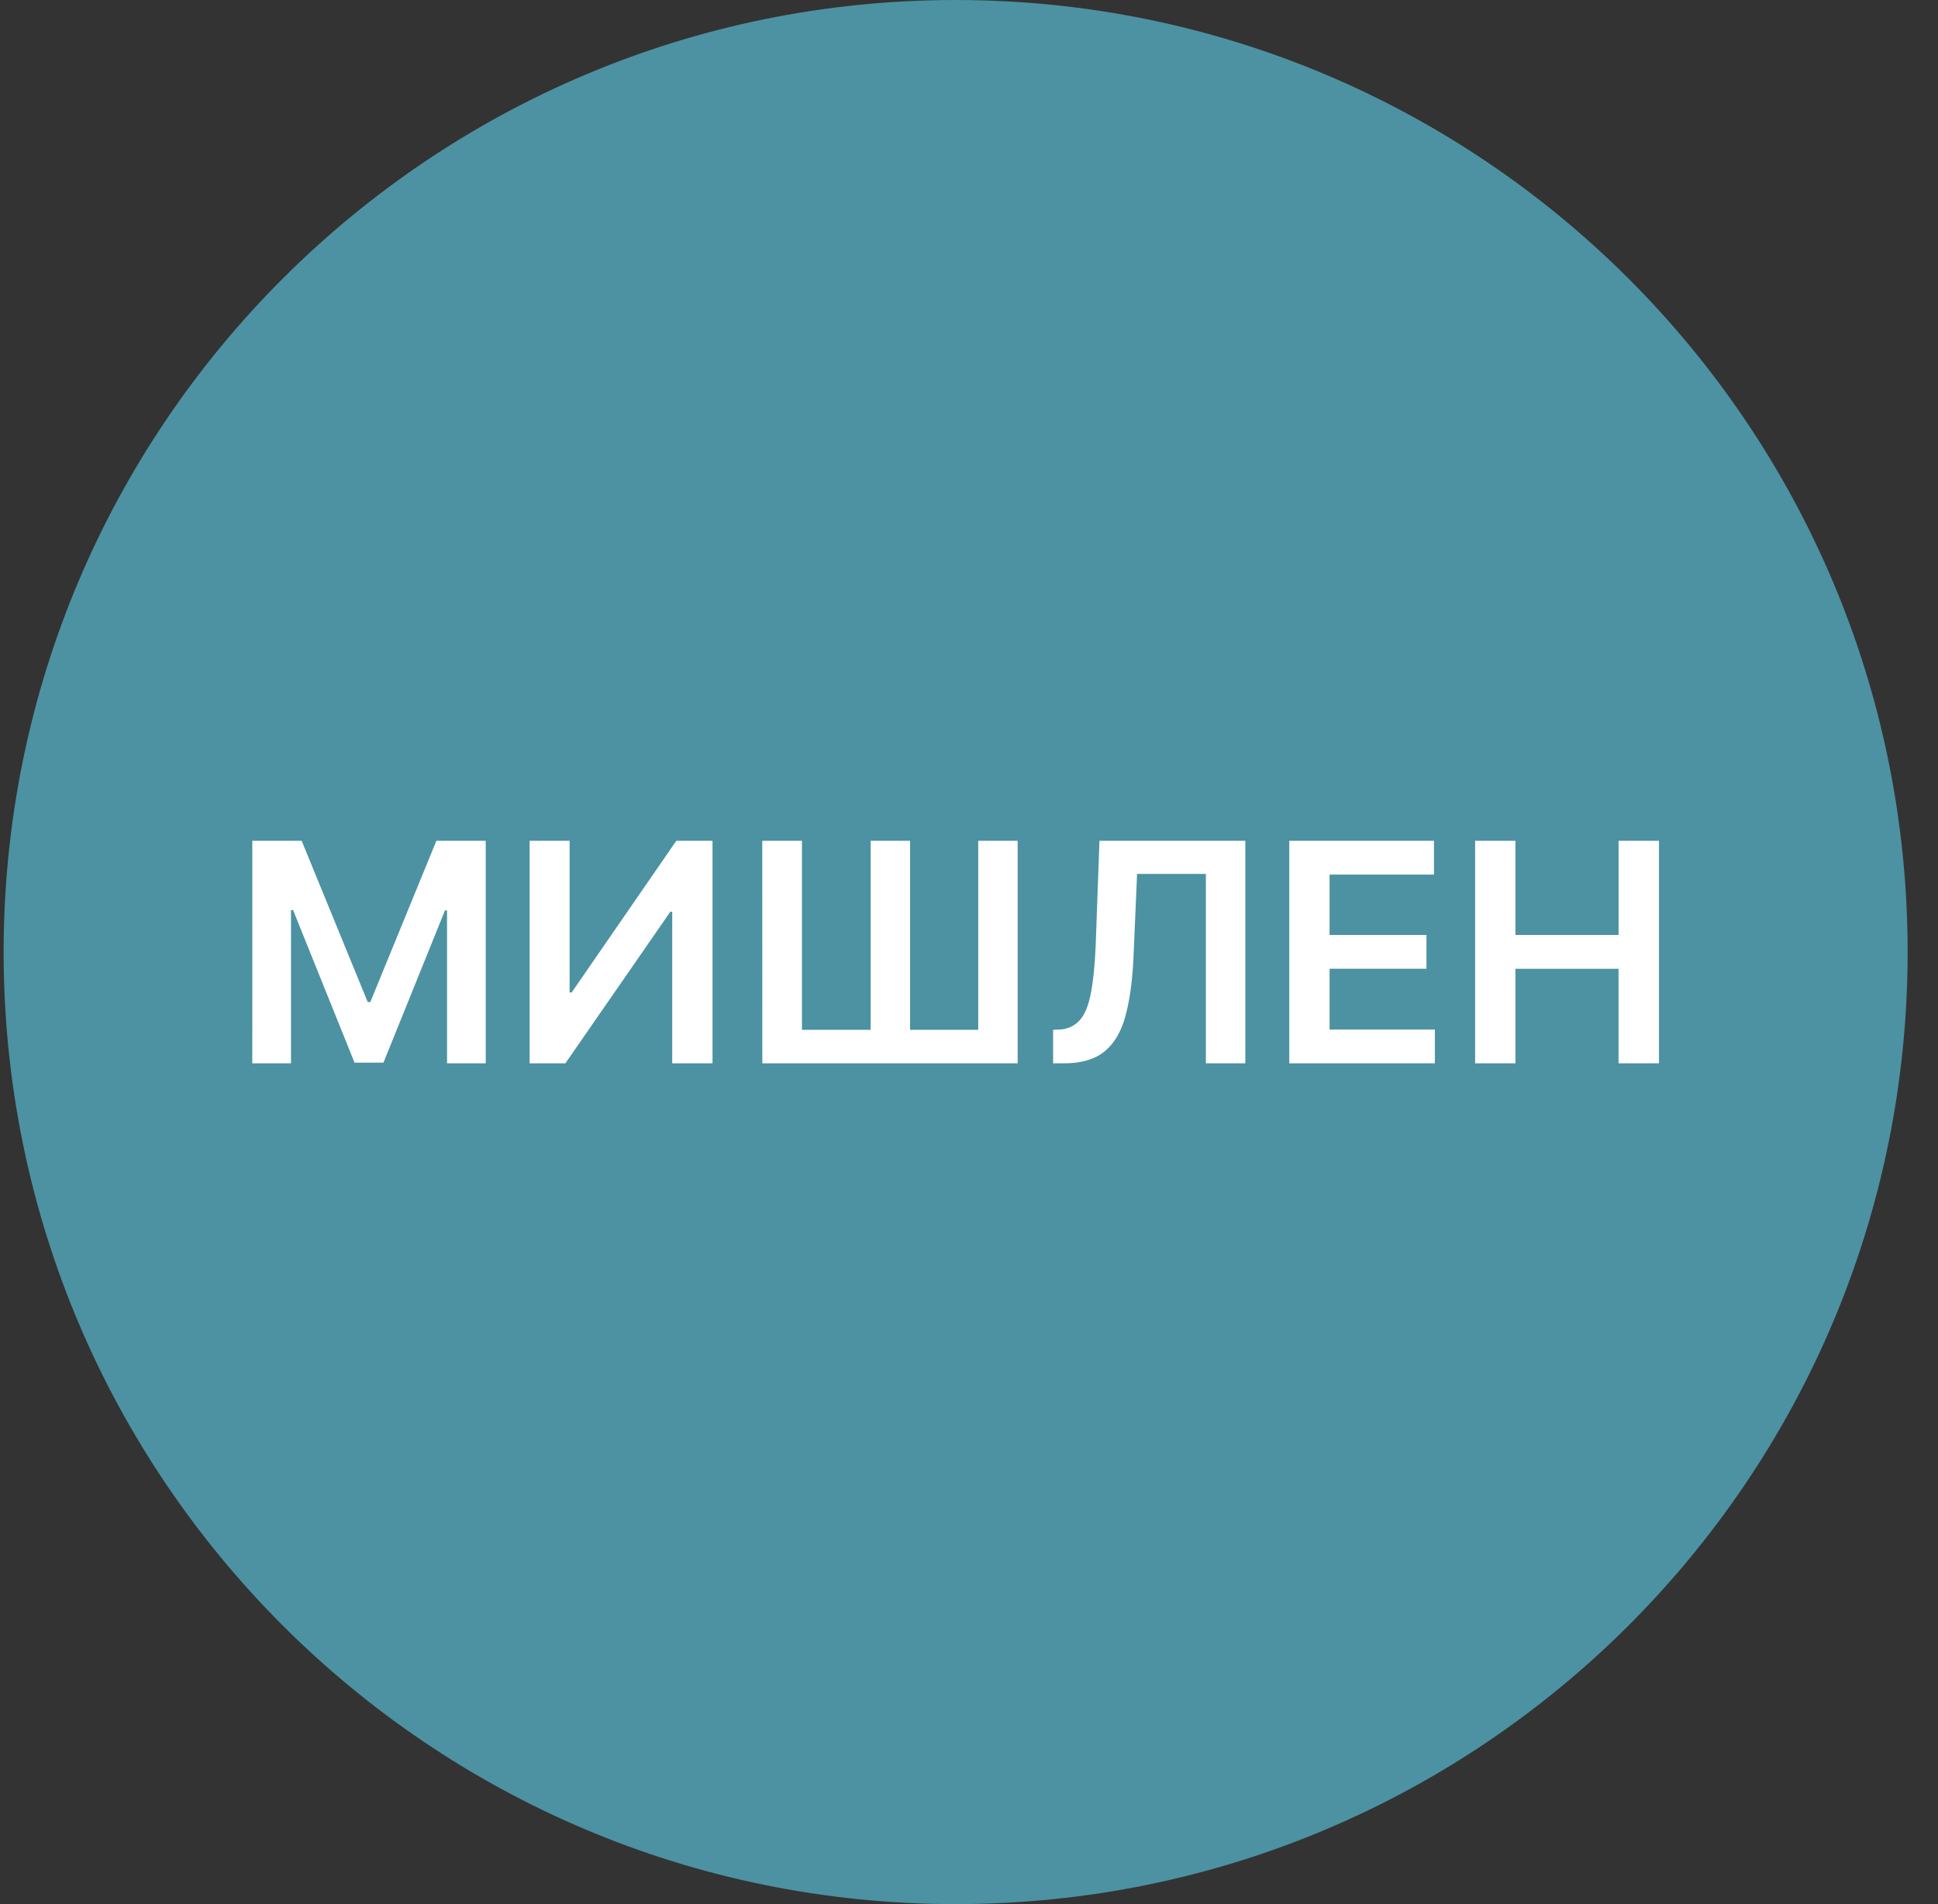
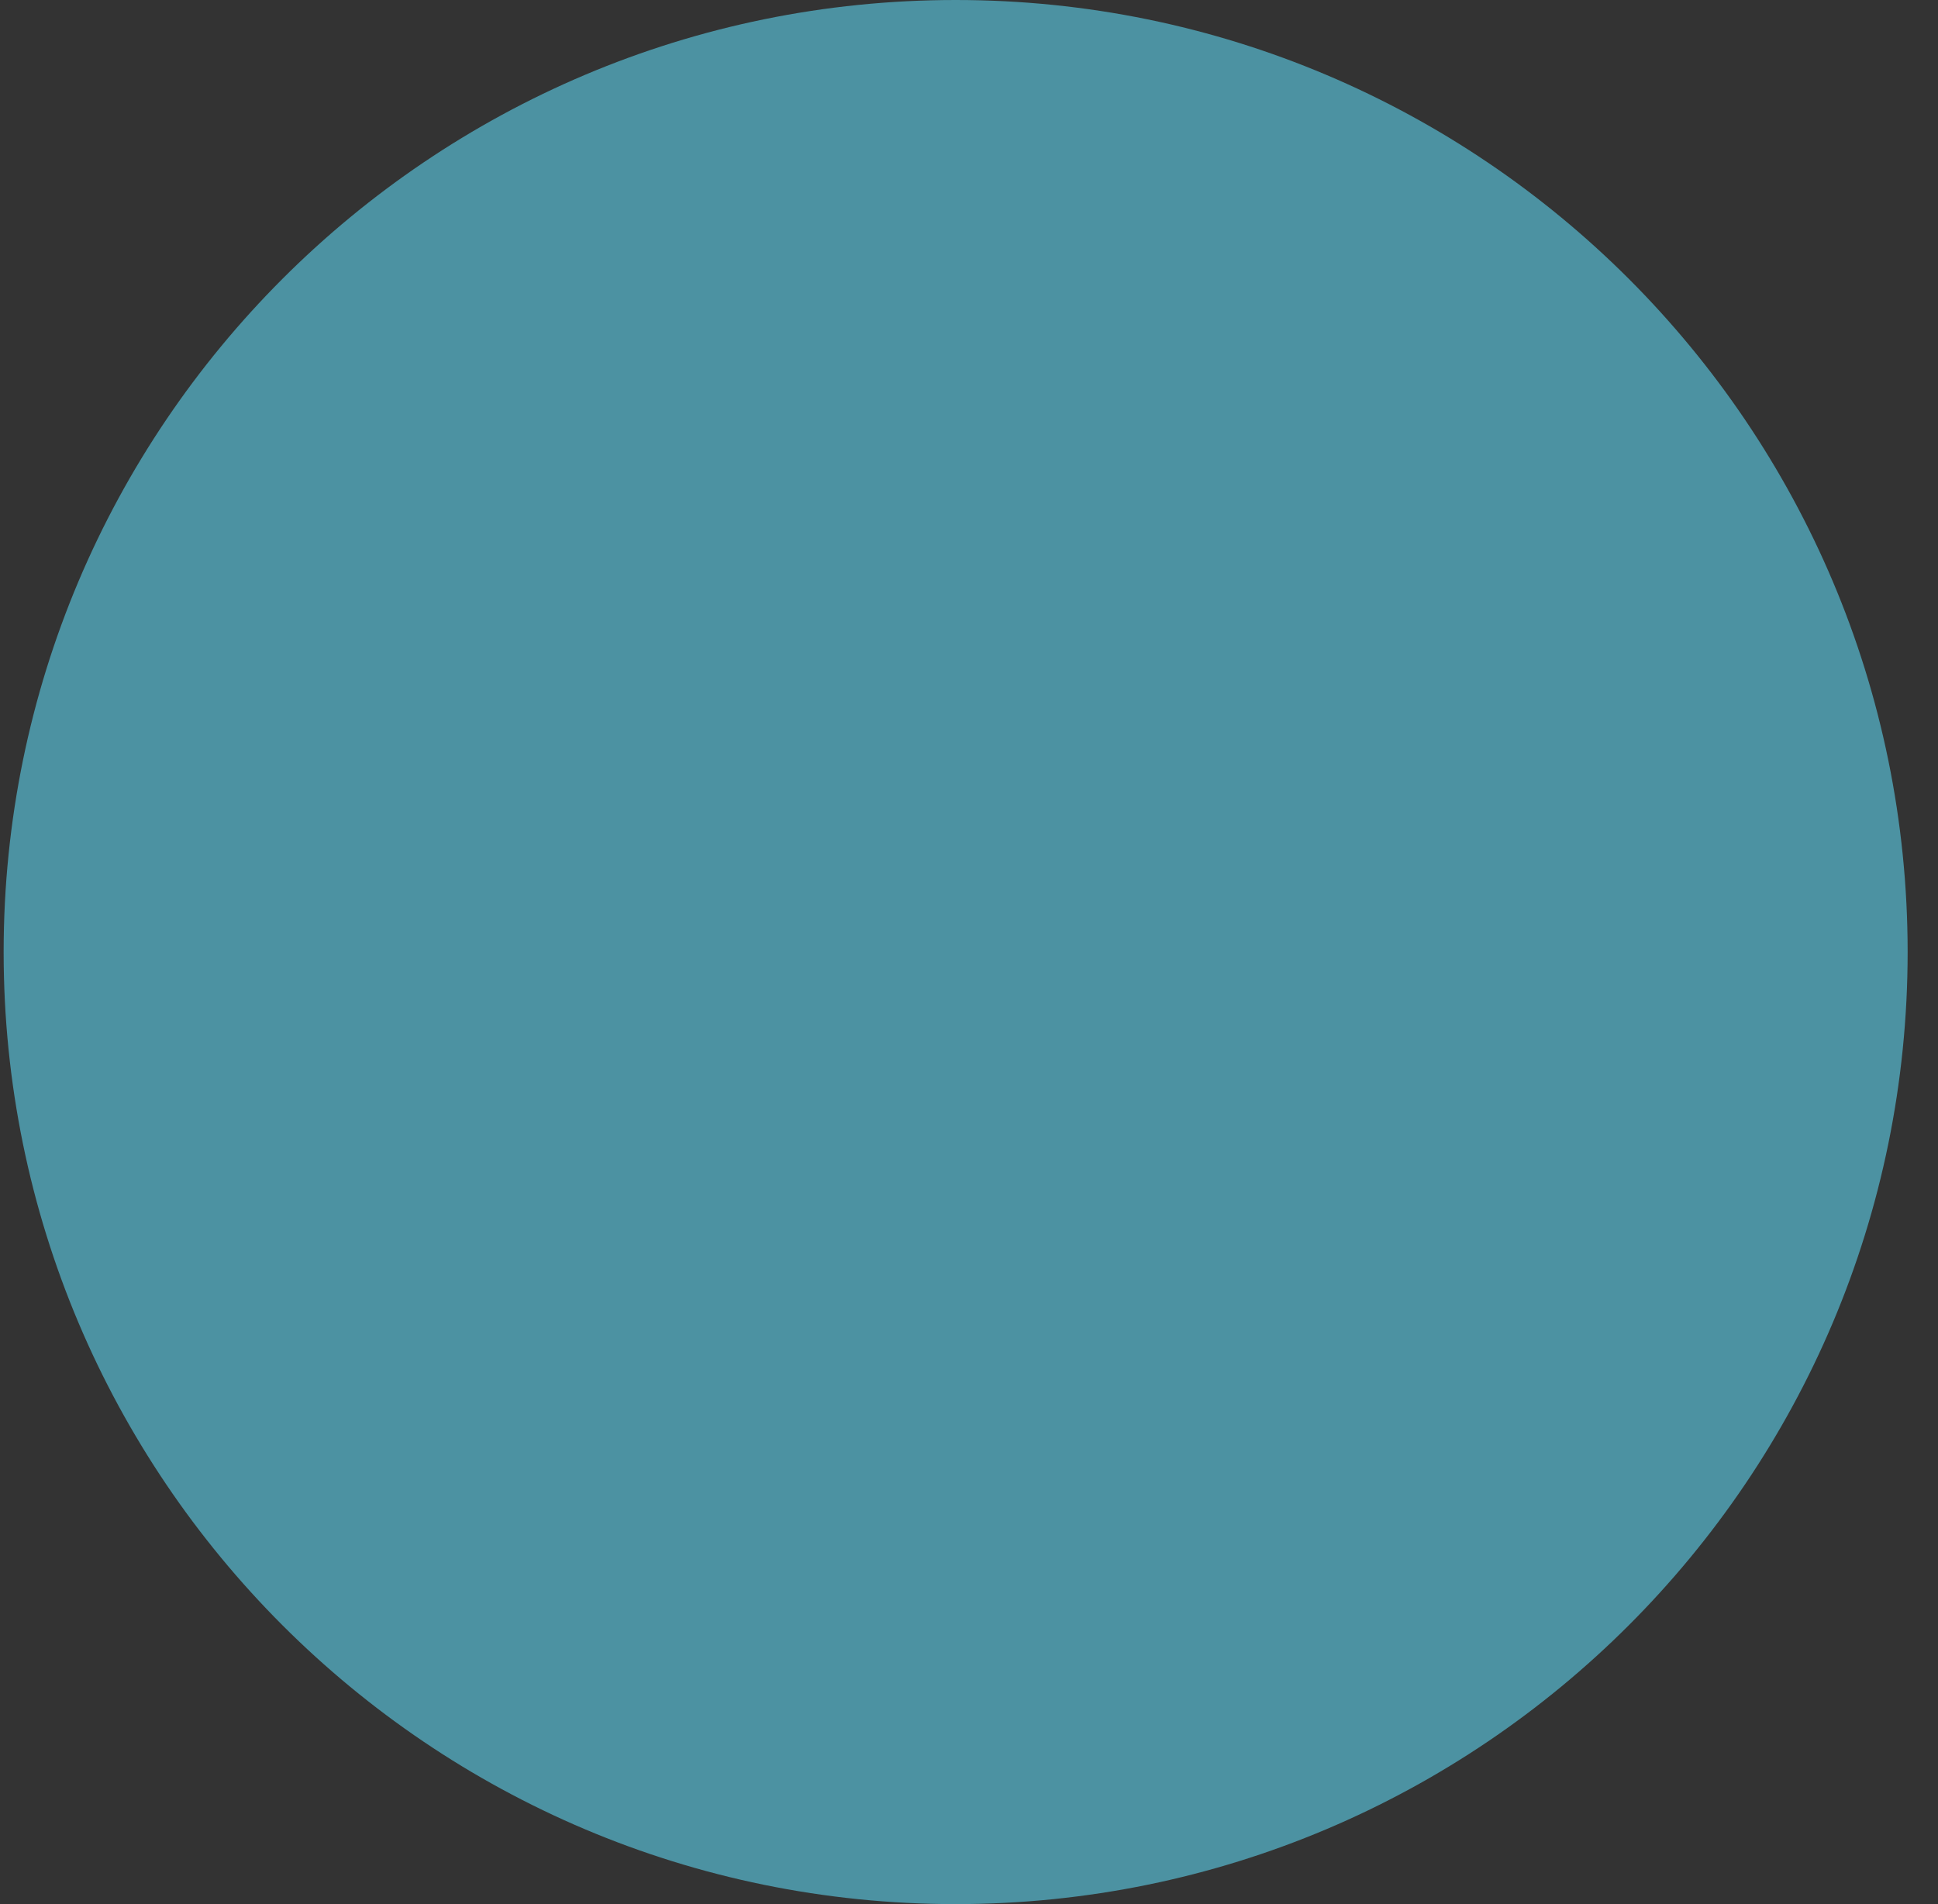
<svg xmlns="http://www.w3.org/2000/svg" width="57" height="56" fill="none" viewBox="0 0 57 56">
  <rect x="0" y="0" width="57" height="56" fill="#333333" stroke="none" />
  <g clip-path="url(#a)">
    <path fill="#4c92a2" d="M56.107 28c0-15.464-12.536-28-28-28s-28 12.536-28 28 12.536 28 28 28 28-12.536 28-28" />
-     <path fill="#fff" d="M43.386 31.272v-6.545h1.186v2.77h3.033v-2.77h1.189v6.545h-1.19v-2.78h-3.032v2.78zM37.92 31.272v-6.545h4.256v.994h-3.071v1.776h2.85v.994h-2.85v1.787h3.097v.994zM30.973 31.272v-.984l.185-.01a.83.83 0 0 0 .598-.272q.224-.249.329-.802.108-.552.144-1.483l.108-2.994h4.29v6.545h-1.16v-5.57h-2.024l-.102 2.387q-.045 1.075-.237 1.78-.188.705-.62 1.055-.428.348-1.192.348zM22.42 24.727h1.167v5.56h2.02v-5.56h1.16v5.56h2.004v-5.56h1.16v6.545h-7.51zM15.577 24.727h1.176v4.461h.061l3.078-4.461h1.064v6.545h-1.185v-4.458h-.055l-3.087 4.458h-1.052zM7.421 24.727h1.451l1.943 4.743h.077l1.943-4.743h1.451v6.545h-1.138v-4.497h-.06l-1.81 4.478h-.85L8.62 26.766h-.061v4.506H7.42z" />
  </g>
  <defs>
    <clipPath id="a">
-       <path fill="#fff" d="M.107 0h56v56h-56z" />
+       <path fill="#fff" d="M.107 0h56v56h-56" />
    </clipPath>
  </defs>
</svg>